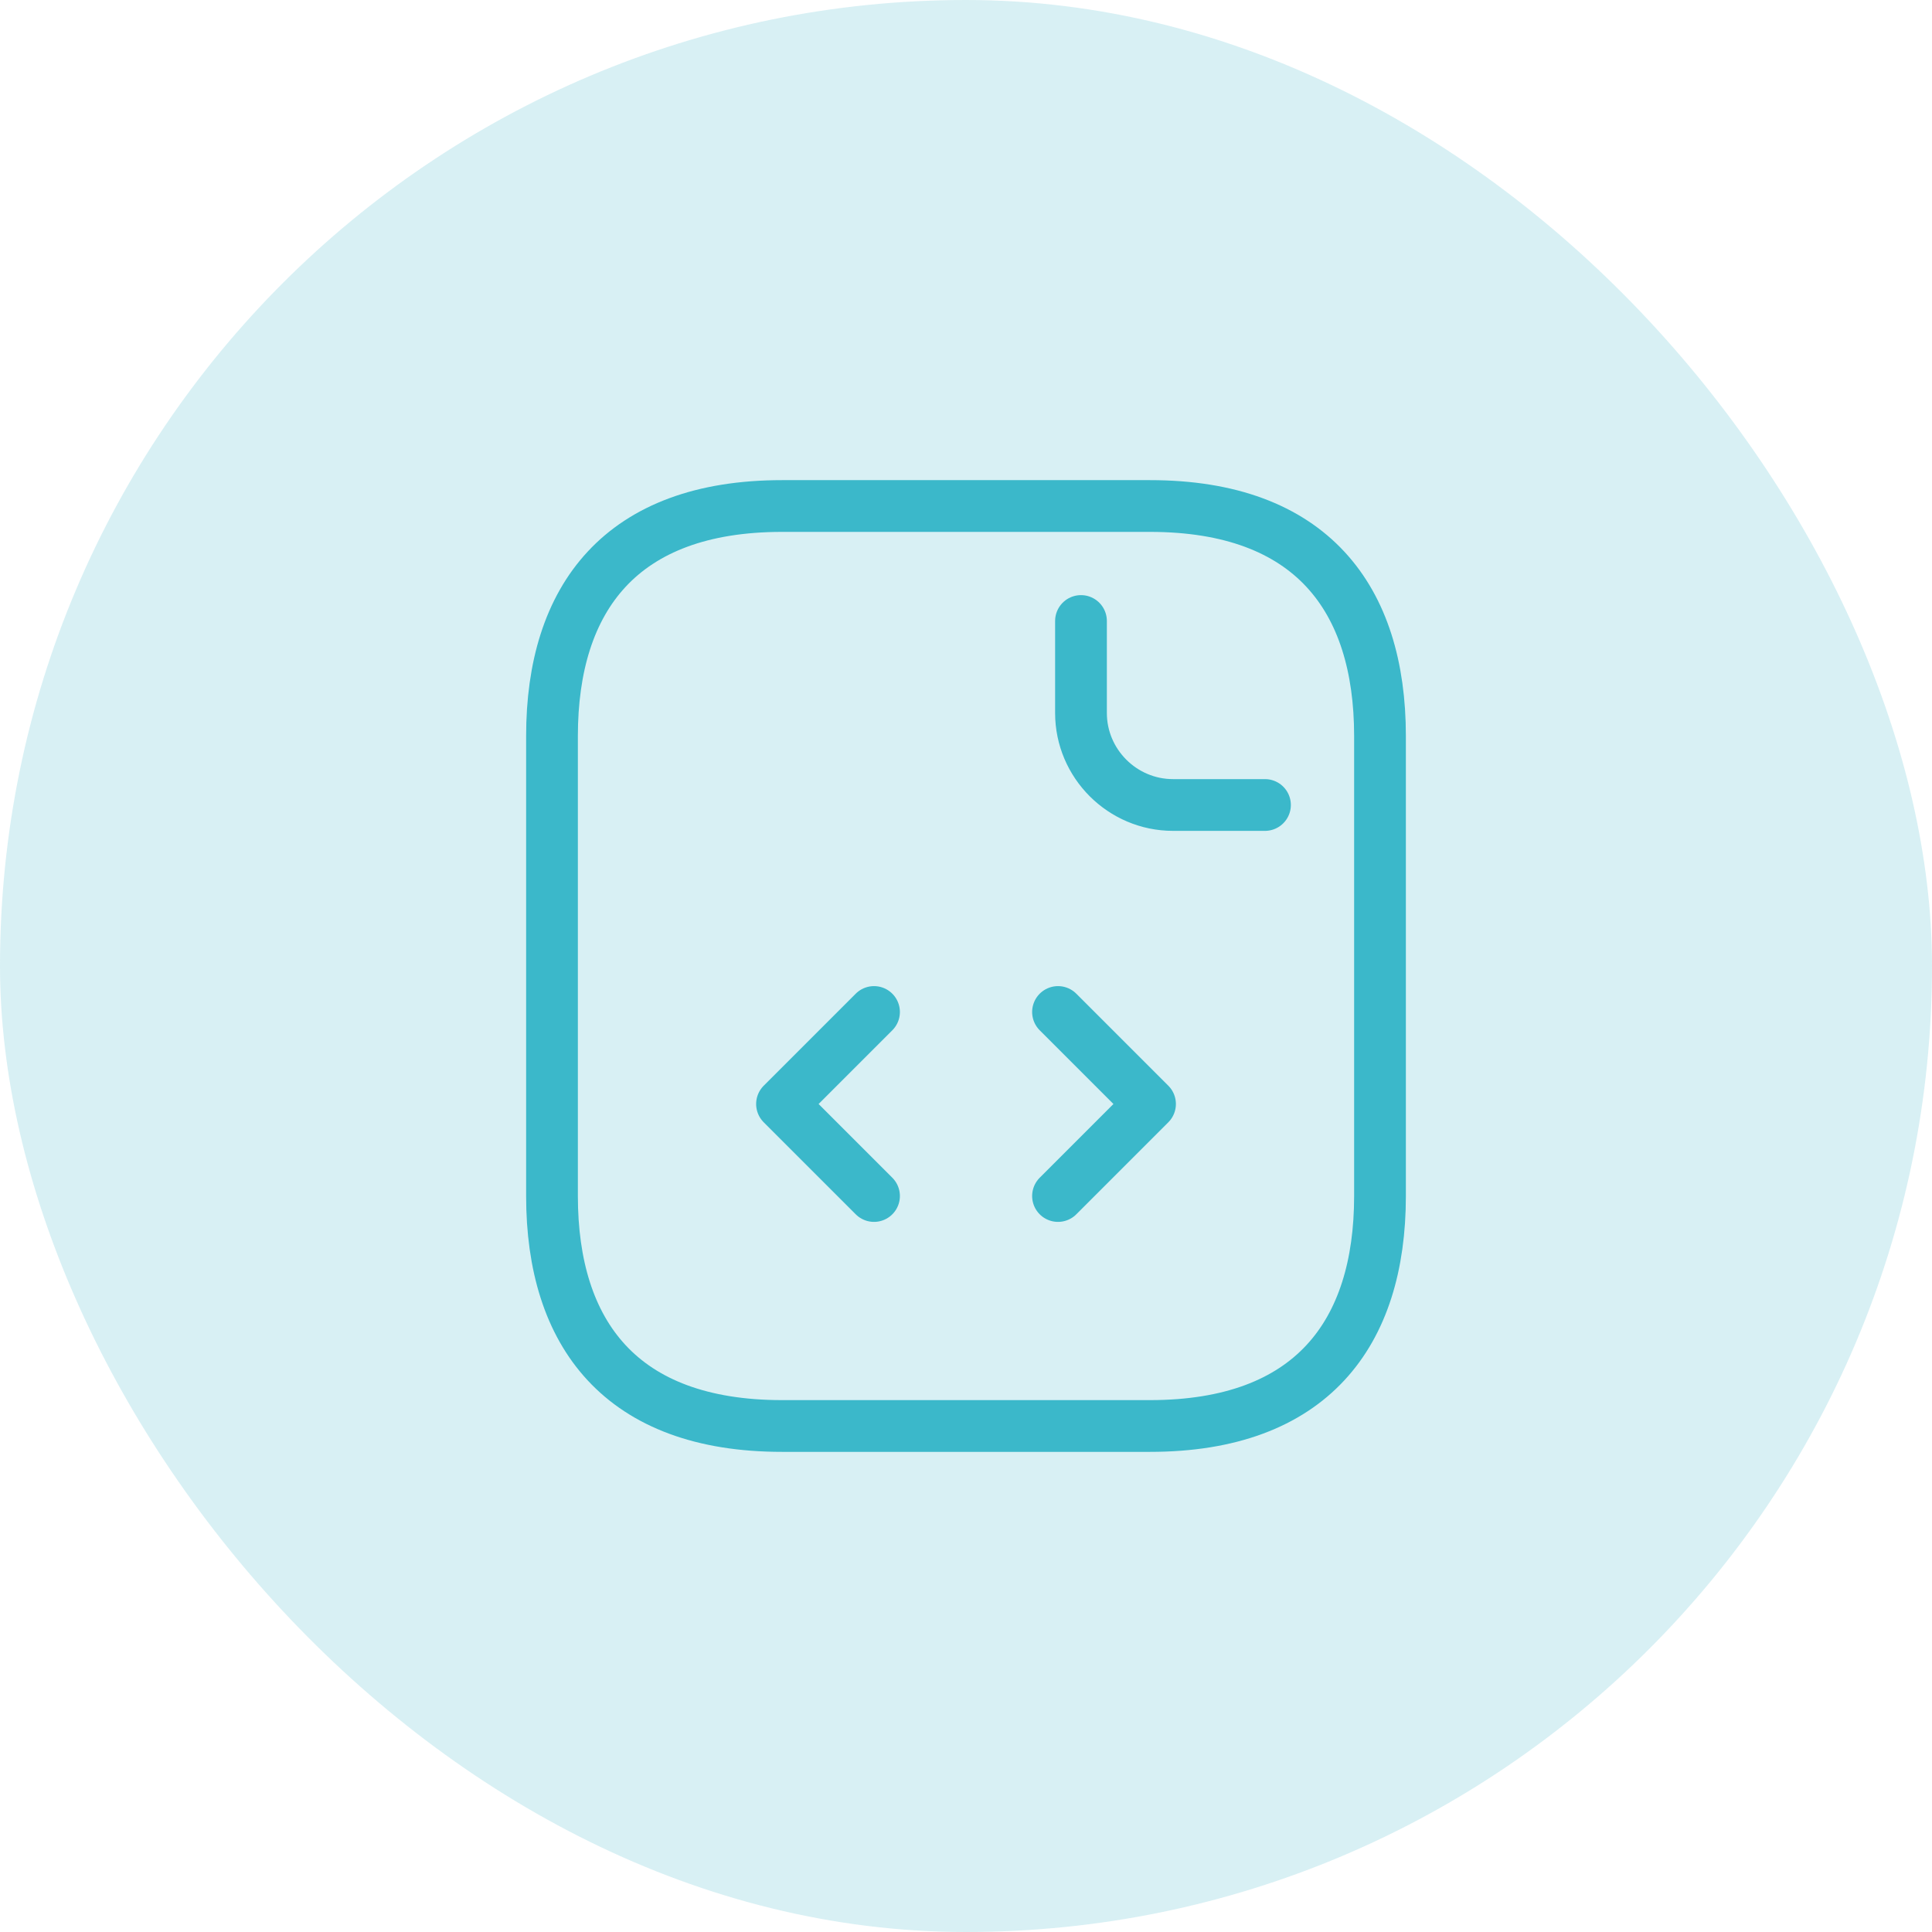
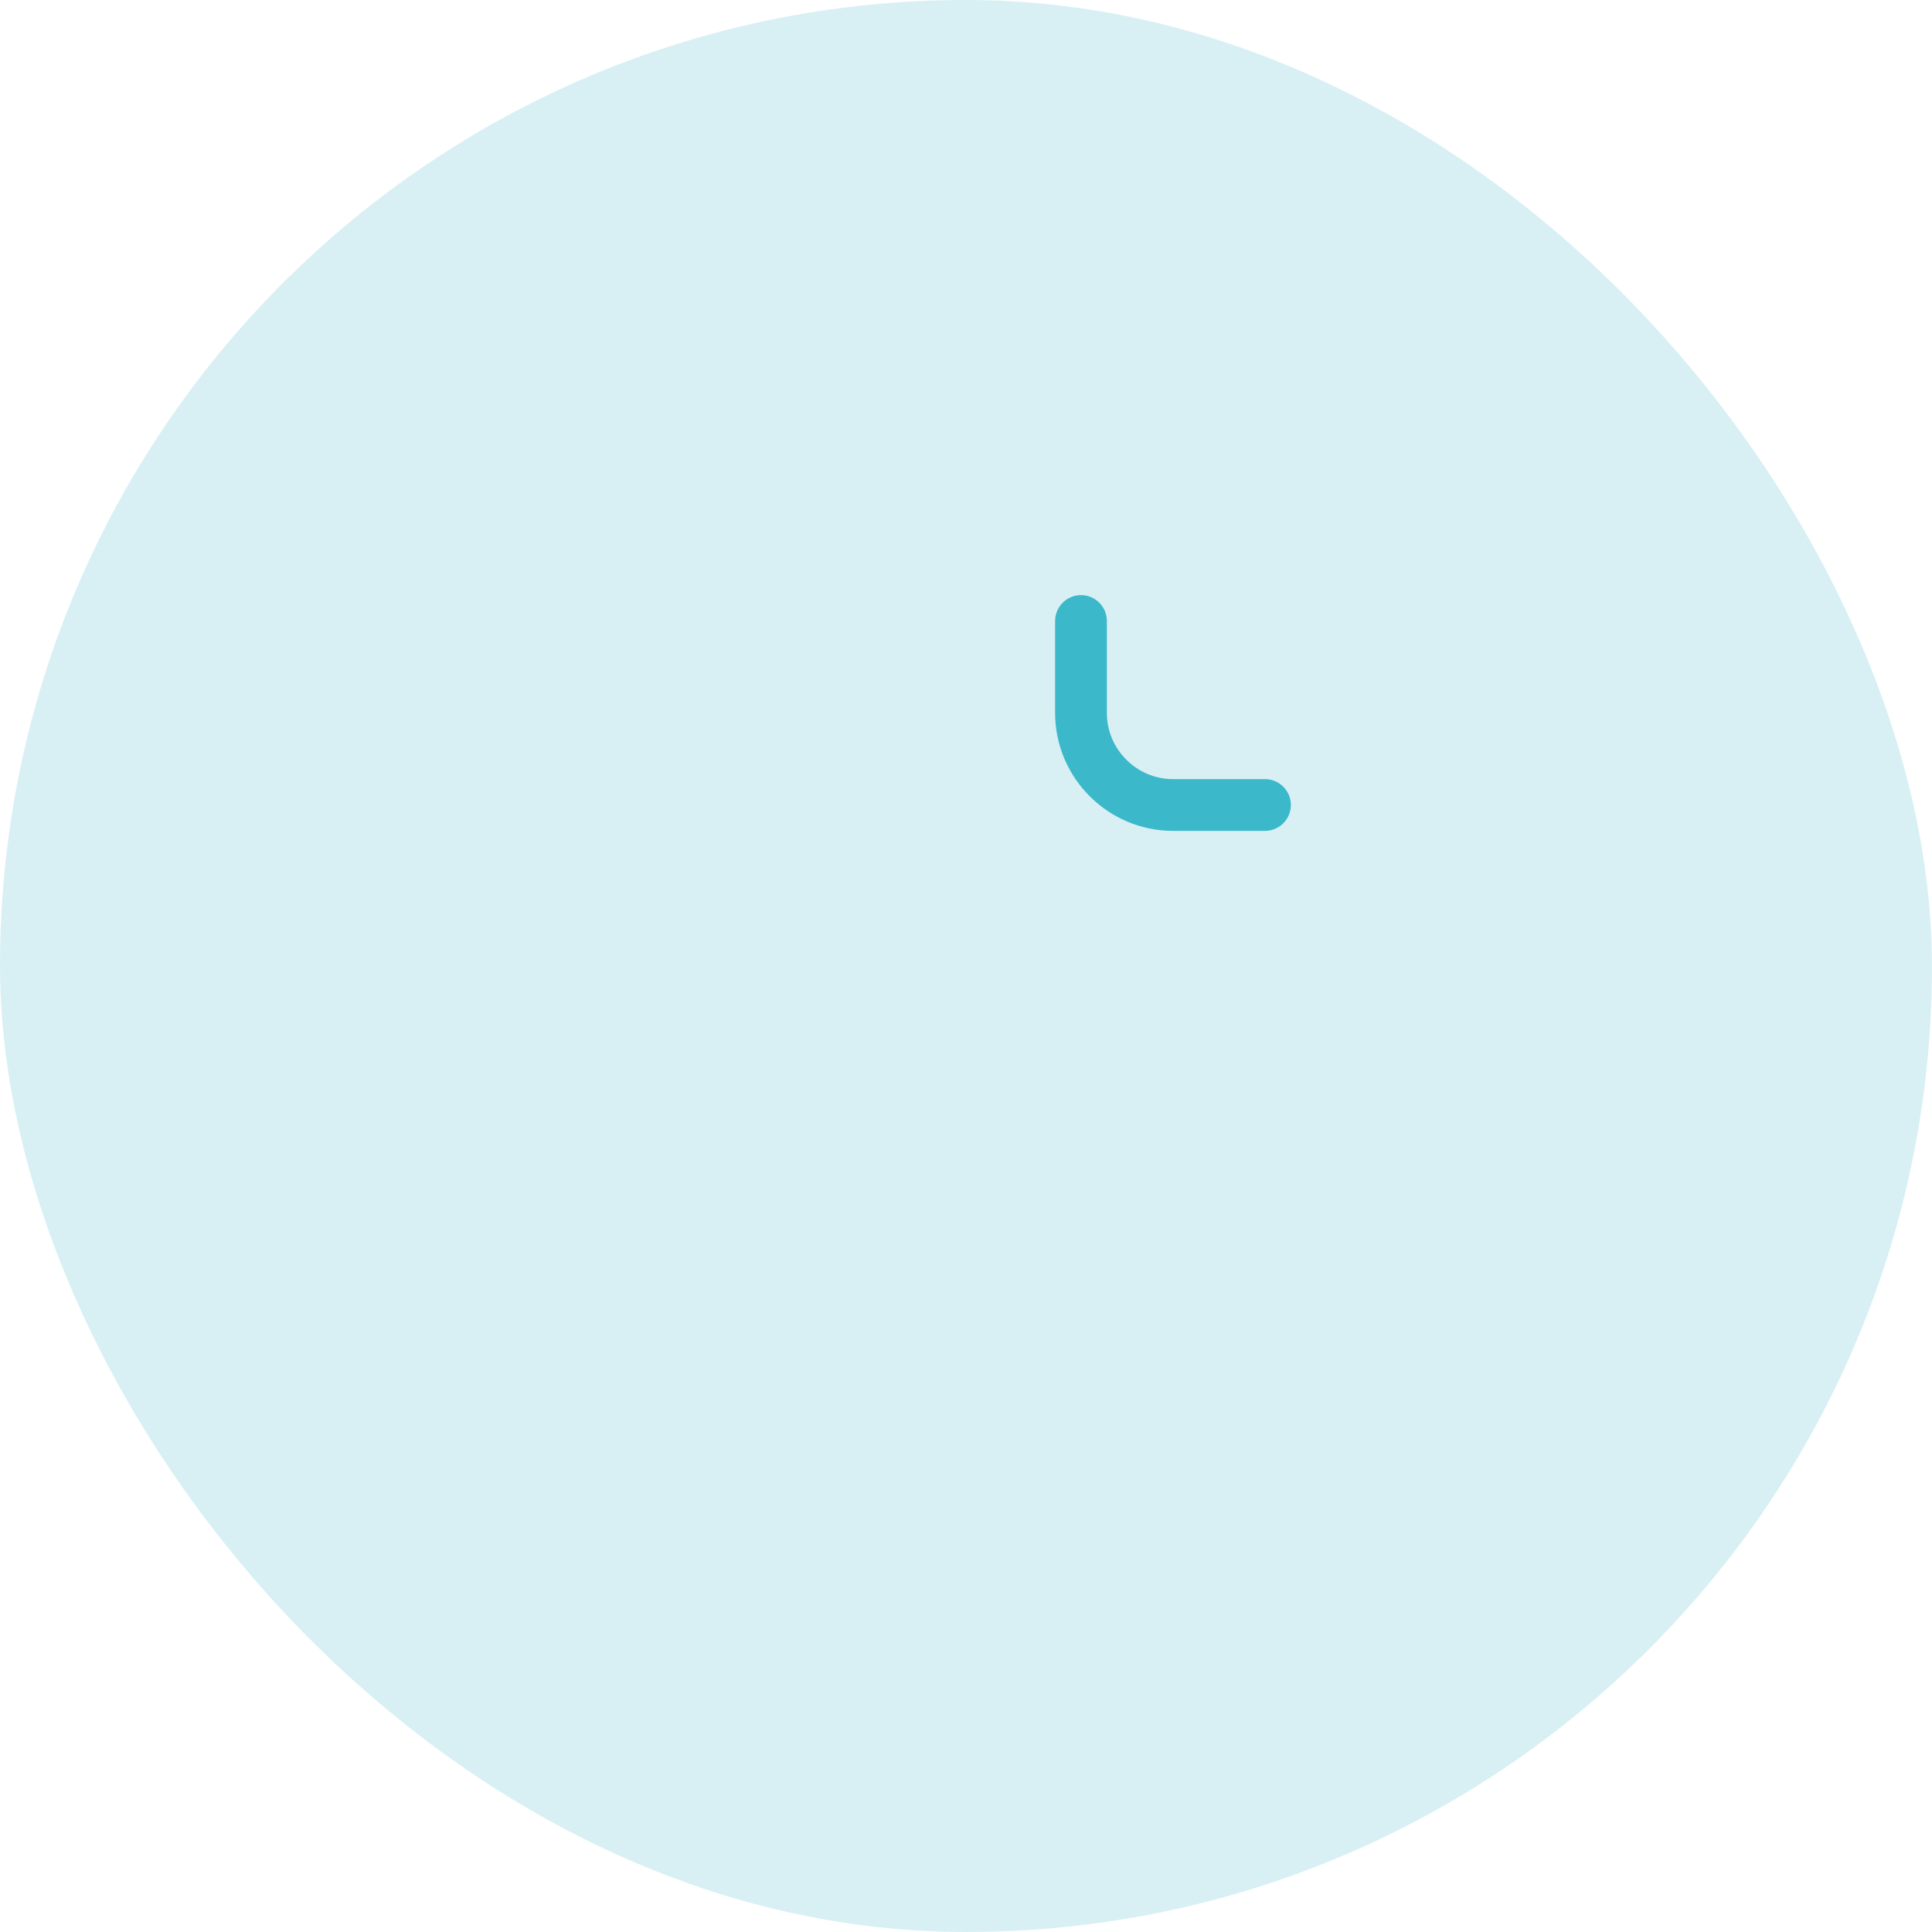
<svg xmlns="http://www.w3.org/2000/svg" width="56" height="56" viewBox="0 0 56 56" fill="none">
  <rect width="56" height="56" rx="28" fill="#3EB7C8" fill-opacity="0.2" />
-   <path d="M40 21.333V34.667C40 38.667 38 41.333 33.333 41.333H22.667C18 41.333 16 38.667 16 34.667V21.333C16 17.333 18 14.667 22.667 14.667H33.333C38 14.667 40 17.333 40 21.333Z" stroke="#3BB8CA" stroke-width="1.5" stroke-miterlimit="10" stroke-linecap="round" stroke-linejoin="round" />
  <path d="M31.333 18V20.667C31.333 22.133 32.533 23.333 34 23.333H36.666" stroke="#3BB8CA" stroke-width="1.5" stroke-miterlimit="10" stroke-linecap="round" stroke-linejoin="round" />
-   <path d="M25.334 29.333L22.667 32L25.334 34.667" stroke="#3BB8CA" stroke-width="1.5" stroke-miterlimit="10" stroke-linecap="round" stroke-linejoin="round" />
-   <path d="M30.667 29.333L33.334 32L30.667 34.667" stroke="#3BB8CA" stroke-width="1.5" stroke-miterlimit="10" stroke-linecap="round" stroke-linejoin="round" />
</svg>